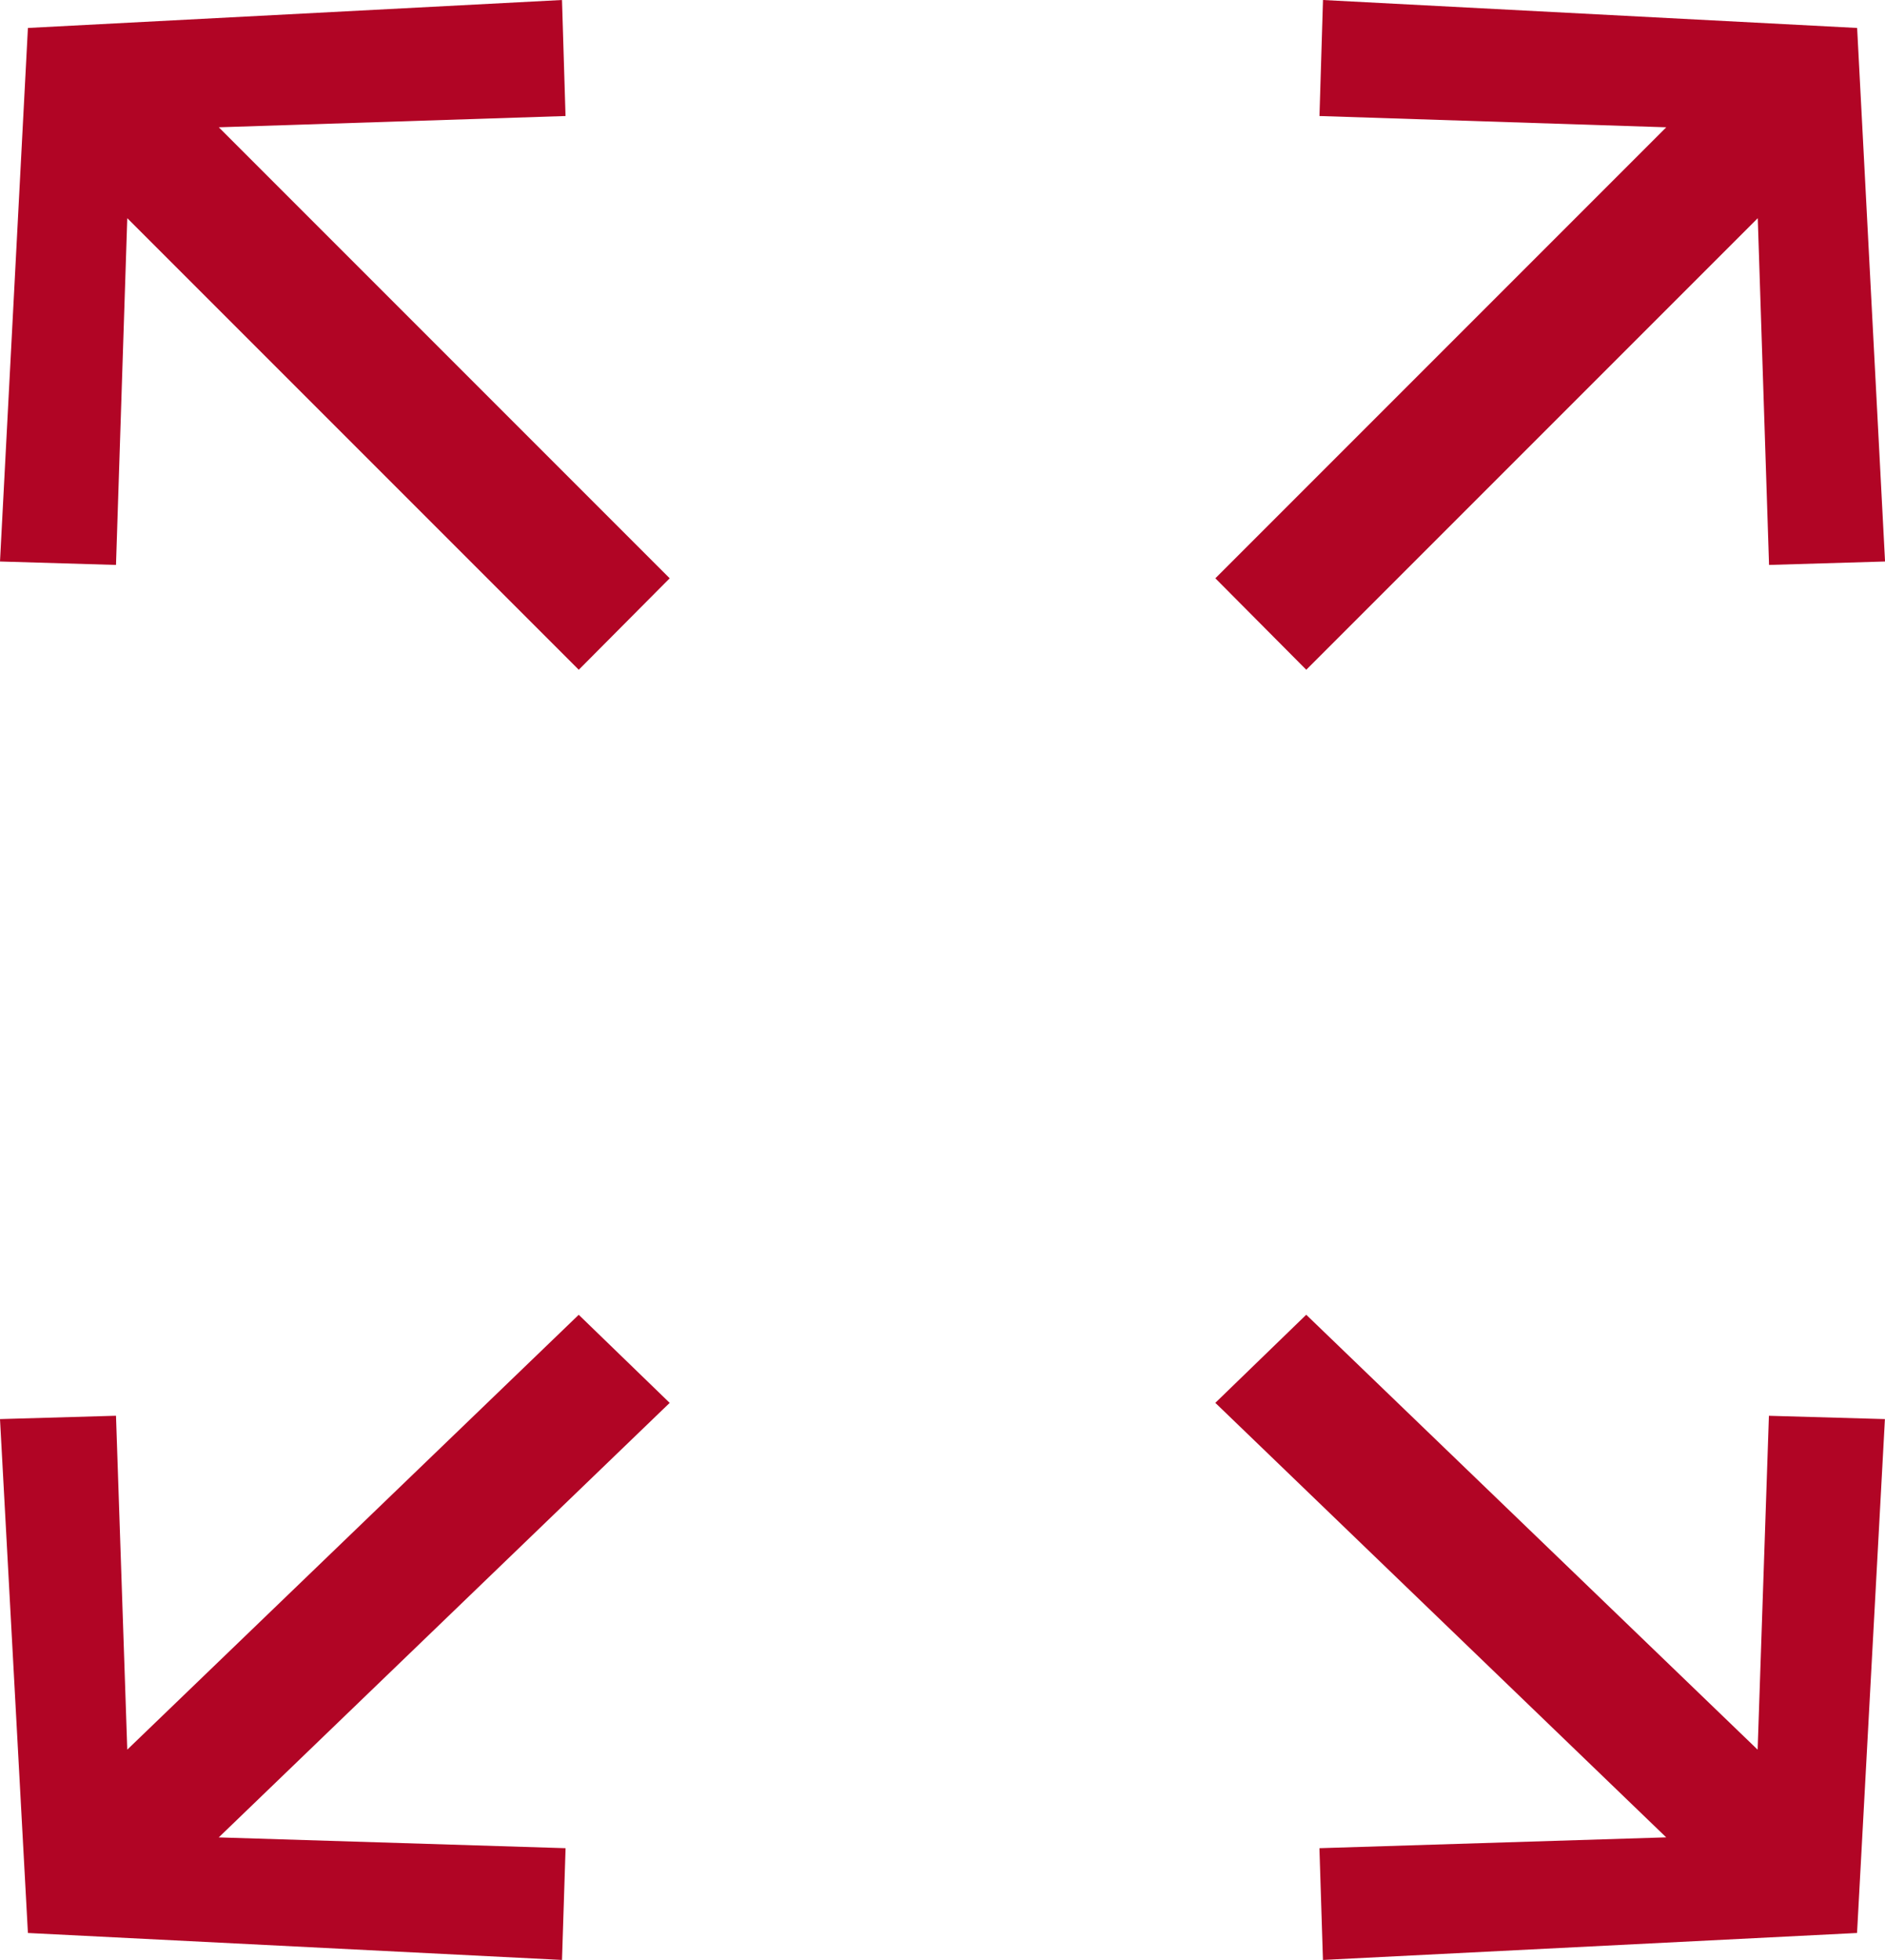
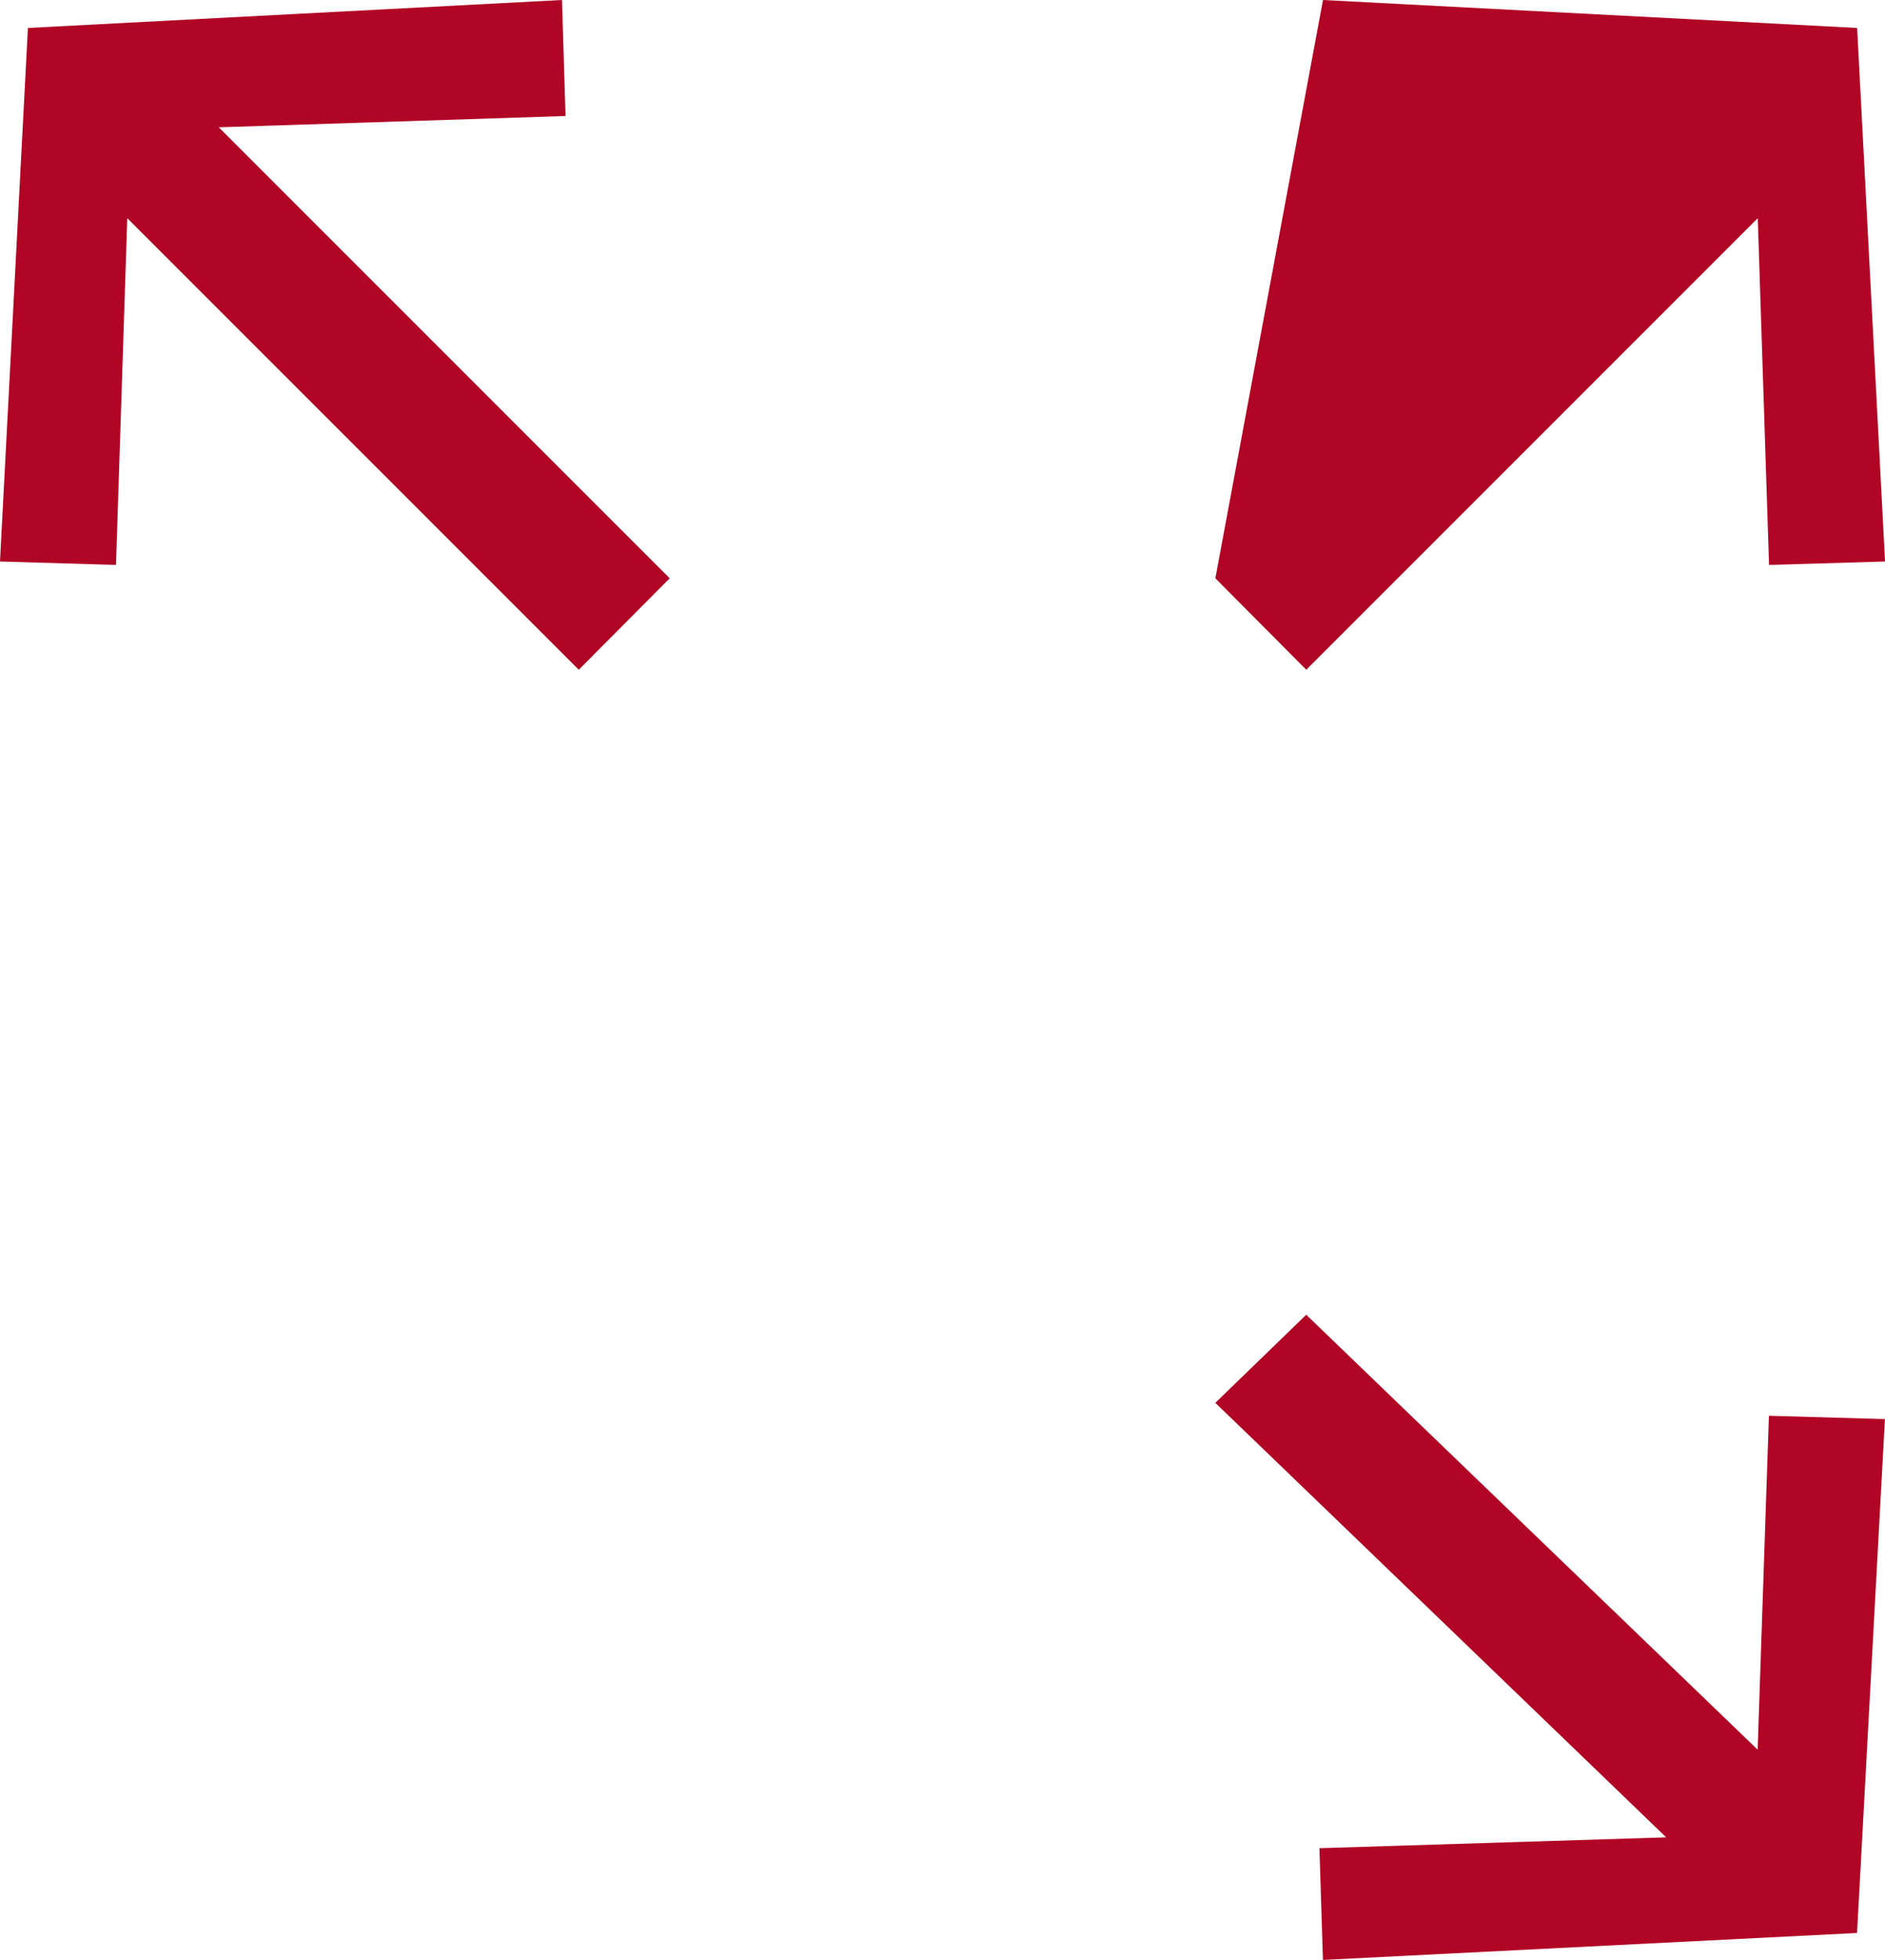
<svg xmlns="http://www.w3.org/2000/svg" width="43.291" height="45" viewBox="0 0 43.291 45">
  <g id="Grupo_8982" data-name="Grupo 8982" transform="translate(0 0)">
-     <path id="Trazado_7793" data-name="Trazado 7793" d="M51.472,0l-.081,2.664,7.964.259L49,13.279l2.088,2.1L61.457,5.01l.259,7.962,2.664-.079L63.739.642Z" transform="translate(-21.088)" fill="#b10525" />
+     <path id="Trazado_7793" data-name="Trazado 7793" d="M51.472,0L49,13.279l2.088,2.1L61.457,5.01l.259,7.962,2.664-.079L63.739.642Z" transform="translate(-21.088)" fill="#b10525" />
    <path id="Trazado_7794" data-name="Trazado 7794" d="M12.907,0,.641.642,0,12.893l2.664.079L2.923,5.01,13.292,15.379l2.088-2.1L5.025,2.923l7.963-.259Z" transform="translate(0)" fill="#b10525" />
    <path id="Trazado_7795" data-name="Trazado 7795" d="M49,55.023,59.355,65l-7.964.249.081,2.566,12.266-.619.64-11.8-2.664-.076-.259,7.667L51.088,53Z" transform="translate(-21.089 -22.811)" fill="#b10525" />
-     <path id="Trazado_7796" data-name="Trazado 7796" d="M2.923,62.985l-.259-7.667L0,55.395l.641,11.8,12.266.619.082-2.566L5.024,65,15.38,55.023,13.291,53Z" transform="translate(0 -22.81)" fill="#b10525" />
  </g>
</svg>